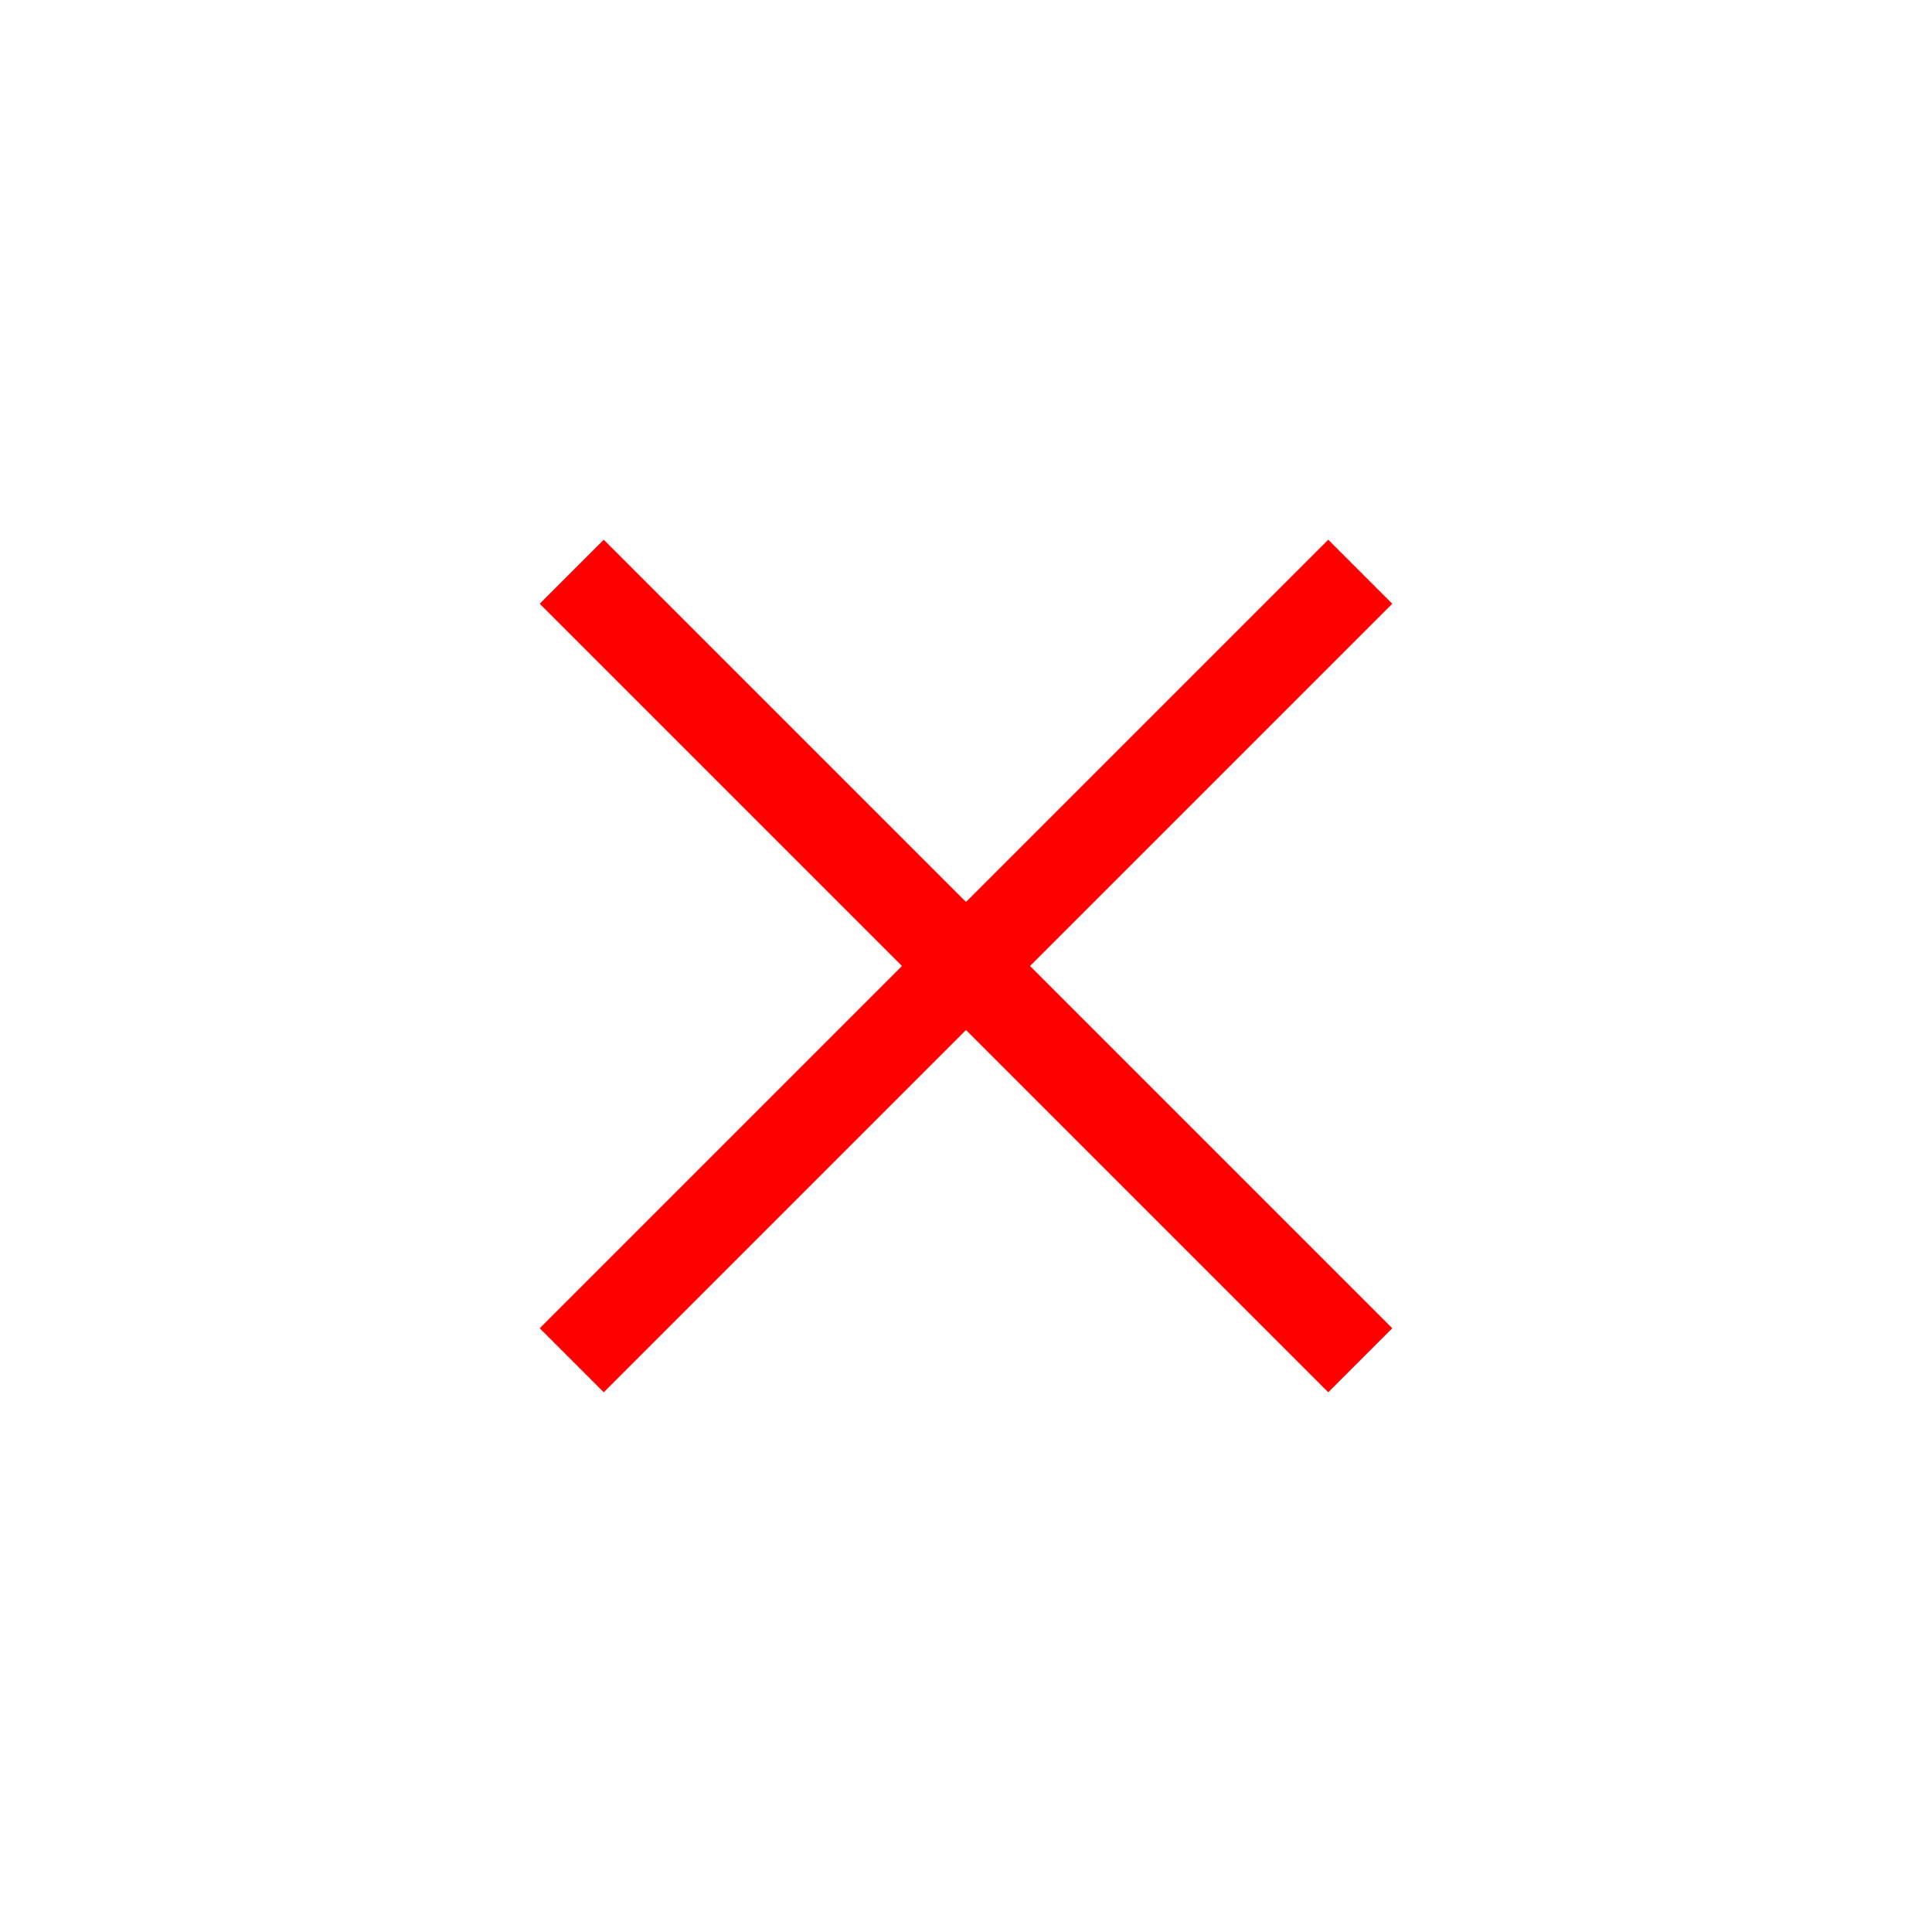
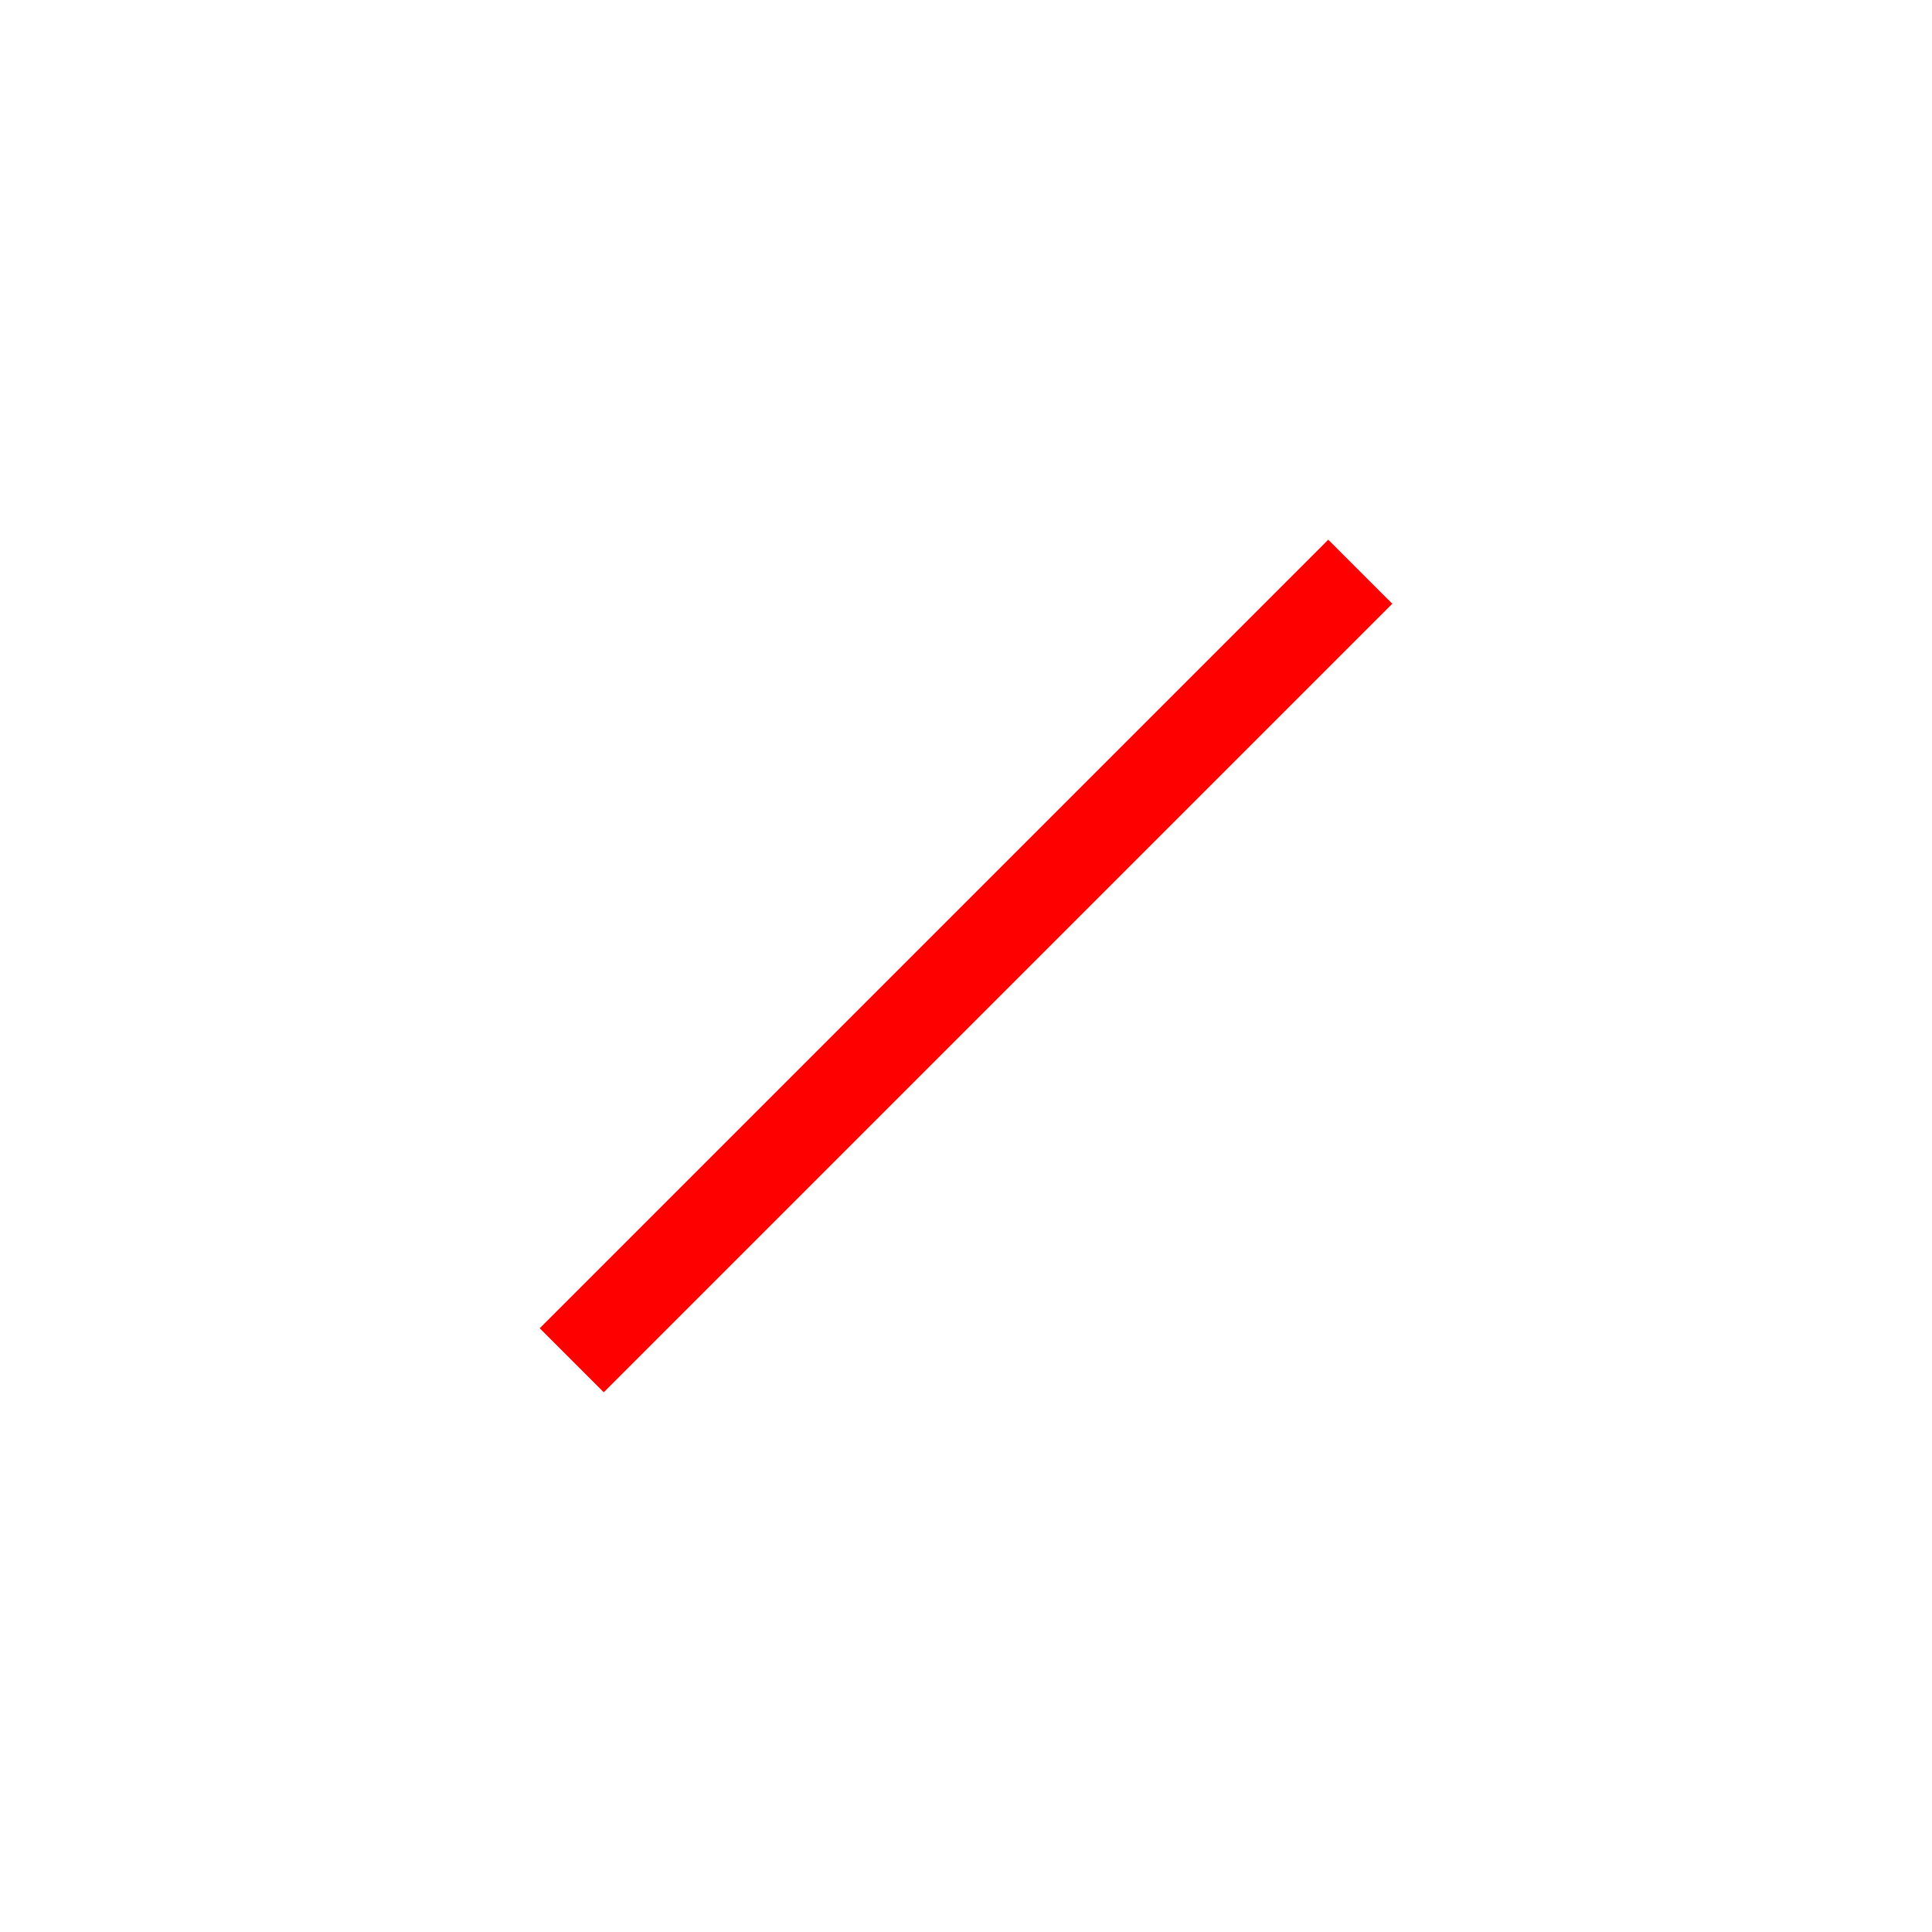
<svg xmlns="http://www.w3.org/2000/svg" width="32" height="32" viewBox="0 0 32 32" fill="none">
  <path d="M22 10L10 22" stroke="#FF0000" stroke-width="1.5" stroke-linecap="square" stroke-linejoin="round" />
-   <path d="M10 10L22 22" stroke="#FF0000" stroke-width="1.5" stroke-linecap="square" stroke-linejoin="round" />
</svg>